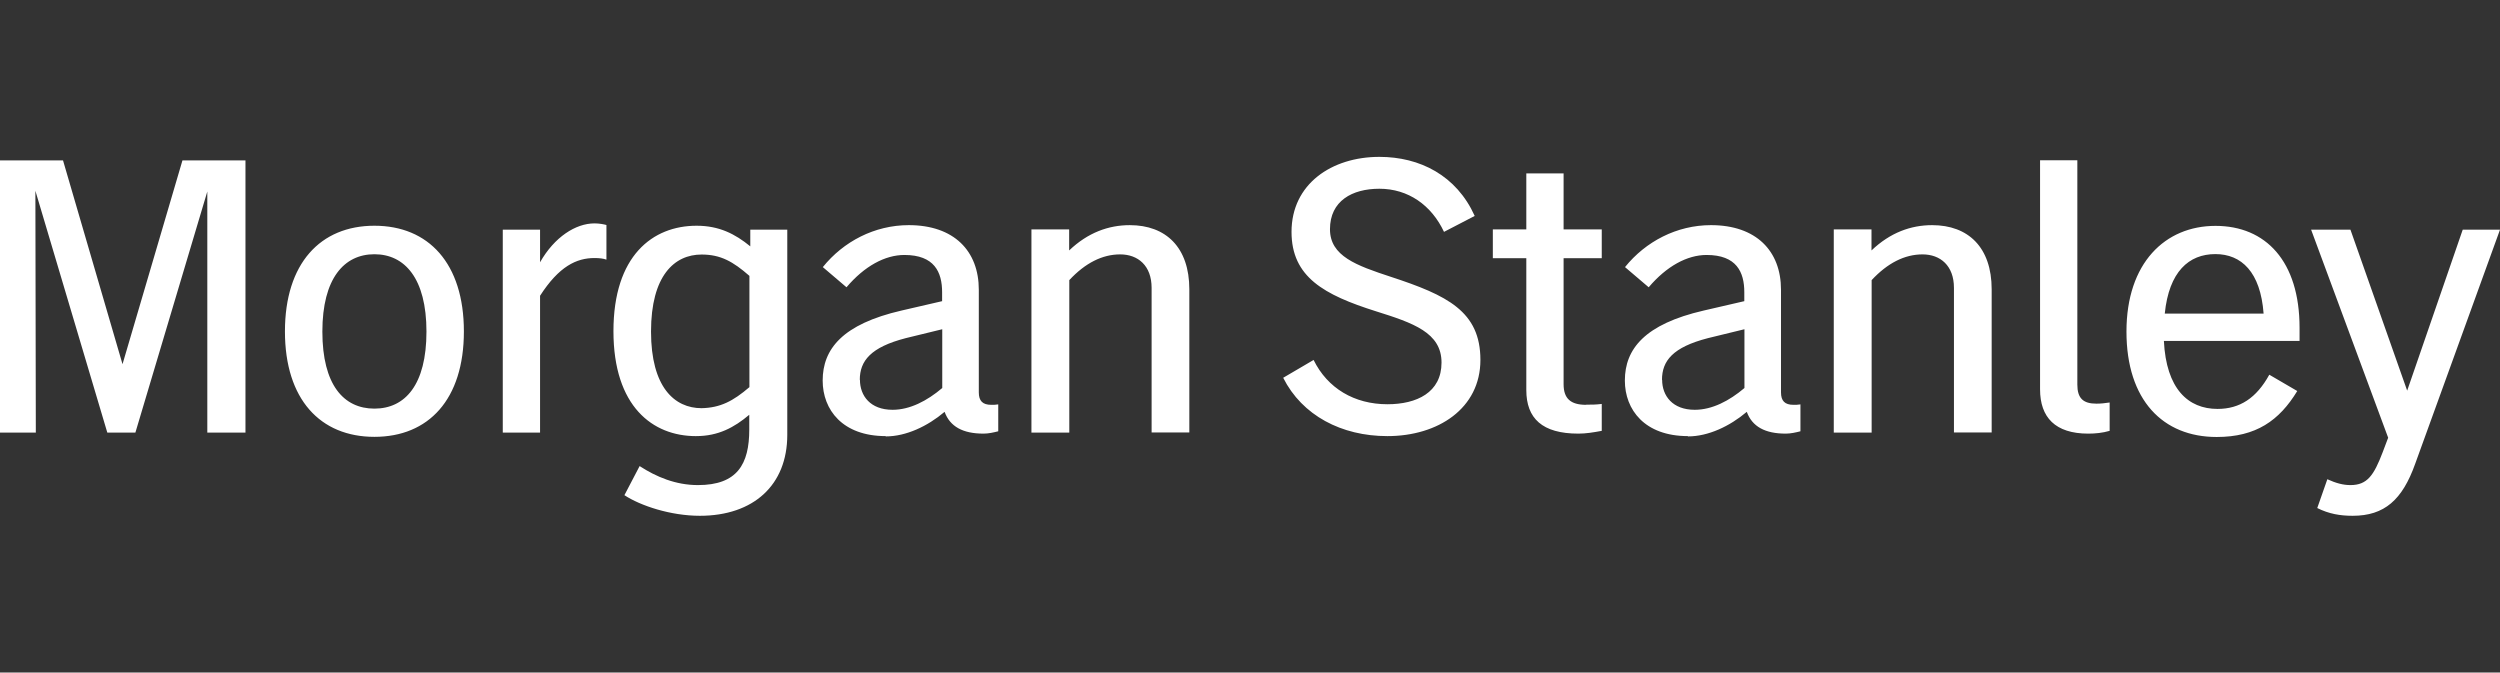
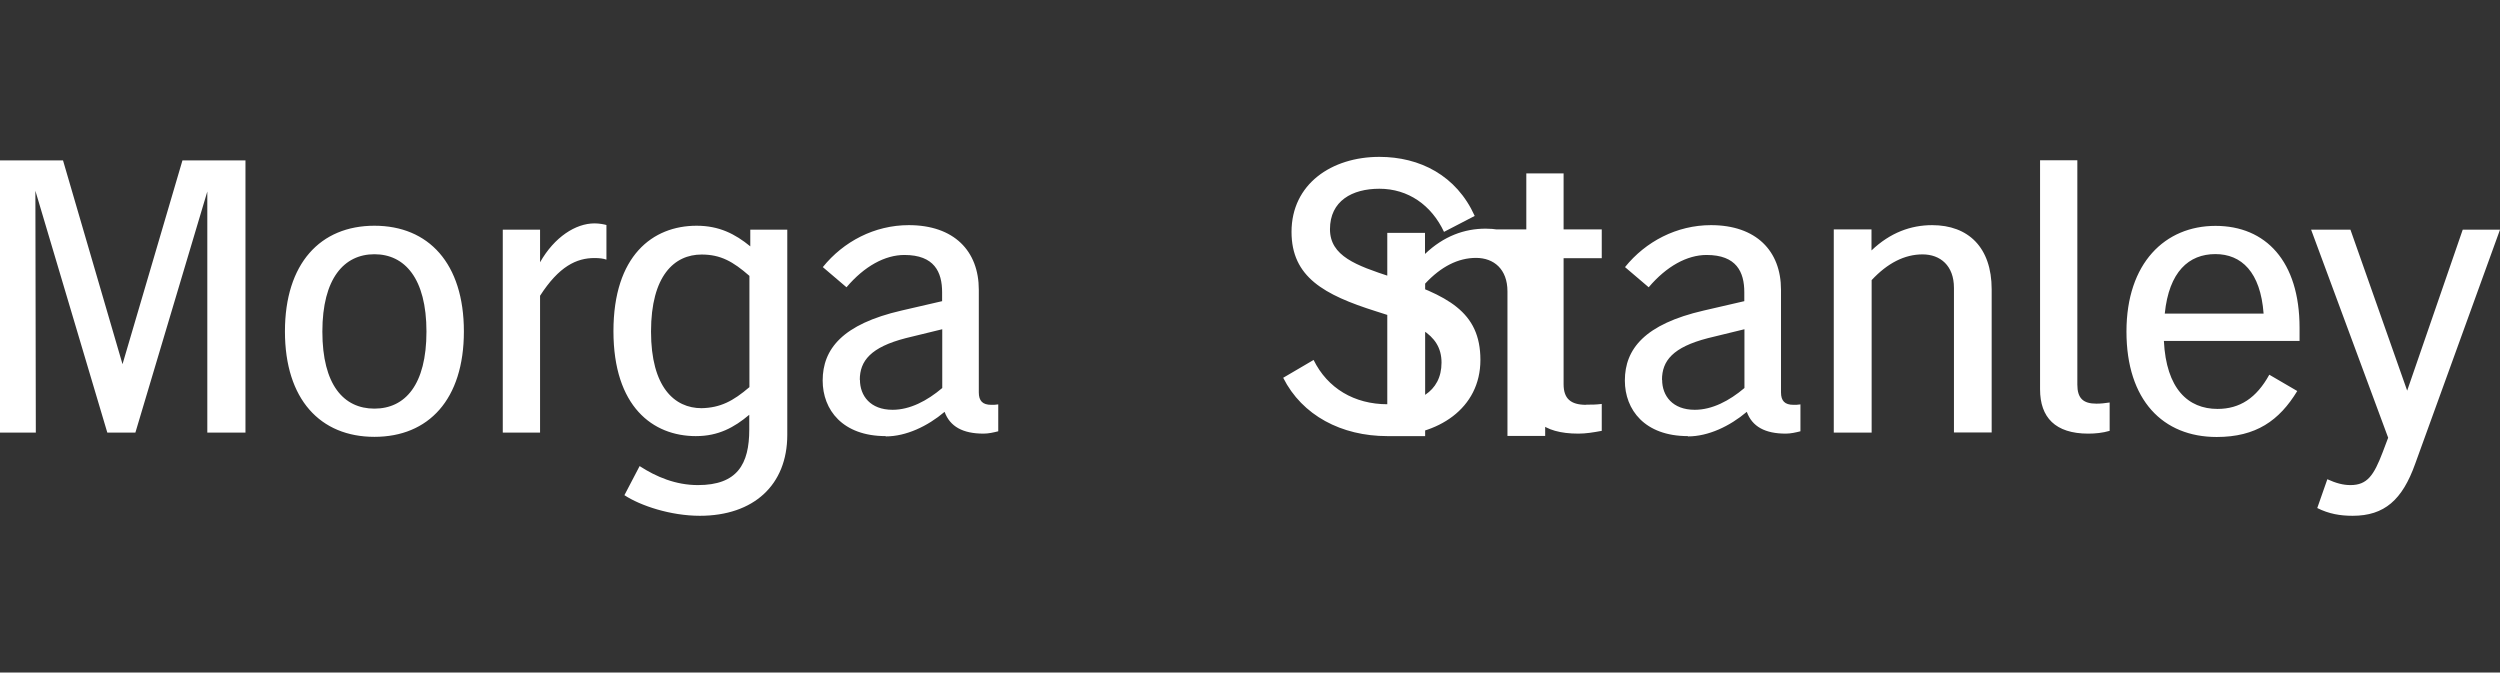
<svg xmlns="http://www.w3.org/2000/svg" id="Layer_1" version="1.1" viewBox="0 0 171 46">
  <rect x="0" y="0" width="171" height="46" fill="#333333" stroke="none" />
  <defs>
    <style>
      .st0 {
        fill: #fff;
      }
    </style>
  </defs>
-   <path class="st0" d="M160.76,33.18c-.48,0-.98-.13-1.57-.4l-.69,1.97c.8.4,1.57.53,2.42.53,2.18,0,3.4-1.09,4.28-3.56l5.8-16.01h-2.55l-3.8,11.01-3.88-11.01h-2.69l5.27,14.23-.37.98c-.61,1.6-1.06,2.26-2.21,2.26h0ZM151.53,17.38c1.78,0,3.09,1.22,3.3,4.07h-6.76c.29-2.87,1.65-4.07,3.46-4.07h0ZM157.14,26.75l-1.92-1.12c-.88,1.6-2.02,2.34-3.54,2.34-2.02,0-3.51-1.38-3.67-4.65h9.28v-.9c0-4.55-2.31-6.97-5.75-6.97s-6.09,2.53-6.09,7.23,2.5,7.21,6.17,7.21c2.69,0,4.28-1.12,5.51-3.14h0ZM143.39,27.61c-.9,0-1.3-.37-1.3-1.3v-15.35h-2.55v15.67c0,1.92,1.04,3.03,3.3,3.03.48,0,.98-.05,1.46-.19v-1.94c-.32.05-.61.08-.9.08h-.01ZM125.44,29.59h2.58v-10.43c1.09-1.17,2.26-1.76,3.48-1.76s2.15.77,2.15,2.29v9.89h2.58v-9.79c0-2.87-1.6-4.39-4.07-4.39-1.46,0-2.87.51-4.15,1.73v-1.44h-2.58v13.9h.01ZM113.68,25.98c0-1.3.74-2.23,3.14-2.85l2.5-.61v4.02c-1.04.88-2.21,1.49-3.4,1.49-1.52,0-2.23-.96-2.23-2.05h0ZM115.46,29.85c1.38,0,2.85-.69,4.02-1.68.37,1.01,1.25,1.49,2.66,1.49.35,0,.69-.08,1.01-.16v-1.84c-.16.03-.32.03-.48.03-.59,0-.85-.27-.85-.85v-7.02c0-2.66-1.7-4.42-4.79-4.42-2.34,0-4.47,1.12-5.88,2.87l1.62,1.38c1.22-1.44,2.63-2.21,3.96-2.21,2.05,0,2.58,1.17,2.58,2.55v.61l-2.77.64c-4.04.93-5.4,2.63-5.4,4.79,0,2,1.36,3.8,4.31,3.8h0v.02h0ZM108.49,27.69c-1.06,0-1.54-.43-1.54-1.41v-8.62h2.61v-1.97h-2.61v-3.83h-2.55v3.83h-2.29v1.97h2.29v9.02c0,1.94,1.09,2.98,3.56,2.98.51,0,1.01-.08,1.6-.19v-1.84c-.43.05-.64.05-1.06.05h0ZM94.9,29.83c3.46,0,6.36-1.89,6.36-5.21s-2.26-4.42-6.14-5.69c-2.34-.77-4.15-1.41-4.15-3.25,0-1.94,1.52-2.77,3.38-2.77,1.97,0,3.56,1.12,4.42,2.95l2.1-1.09c-1.25-2.77-3.75-4.04-6.52-4.04-3.27,0-6.01,1.86-6.01,5.13,0,3.09,2.23,4.31,5.77,5.43,2.55.8,4.49,1.46,4.49,3.51s-1.7,2.85-3.7,2.85c-2.26,0-4.1-1.09-5.05-3.03l-2.08,1.22c1.3,2.58,3.99,3.99,7.13,3.99h0ZM70.56,29.59h2.58v-10.43c1.09-1.17,2.26-1.76,3.48-1.76s2.15.77,2.15,2.29v9.89h2.58v-9.79c0-2.87-1.6-4.39-4.07-4.39-1.46,0-2.87.51-4.15,1.73v-1.44h-2.58v13.9h0ZM58.81,25.98c0-1.3.75-2.23,3.14-2.85l2.5-.61v4.02c-1.04.88-2.21,1.49-3.4,1.49-1.52,0-2.23-.96-2.23-2.05h0ZM60.59,29.85c1.38,0,2.85-.69,4.02-1.68.37,1.01,1.25,1.49,2.66,1.49.35,0,.69-.08,1.01-.16v-1.84c-.16.03-.32.03-.48.03-.59,0-.85-.27-.85-.85v-7.02c0-2.66-1.7-4.42-4.79-4.42-2.34,0-4.47,1.12-5.88,2.87l1.62,1.38c1.22-1.44,2.63-2.21,3.96-2.21,2.05,0,2.58,1.17,2.58,2.55v.61l-2.77.64c-4.04.93-5.4,2.63-5.4,4.79,0,2,1.36,3.8,4.31,3.8v.02h0ZM44.53,22.68c0-3.83,1.6-5.27,3.46-5.27,1.3,0,2.15.48,3.27,1.46v7.61c-1.12.96-1.99,1.41-3.27,1.44-1.86,0-3.46-1.44-3.46-5.24ZM47.61,29.83c1.52,0,2.61-.59,3.64-1.46v1.01c0,2.37-.82,3.8-3.51,3.8-1.52,0-2.85-.56-3.99-1.3l-1.04,1.99c1.09.72,3.16,1.41,5.16,1.41,3.67,0,5.98-2.1,5.98-5.53v-14.04h-2.53v1.14c-1.04-.85-2.13-1.41-3.67-1.41-3.01,0-5.69,2.05-5.69,7.21s2.69,7.18,5.64,7.18h0ZM34.39,29.59h2.55v-9.36c1.3-2.02,2.5-2.58,3.72-2.58.32,0,.61.03.82.11v-2.37c-.19-.05-.48-.11-.82-.11-1.28,0-2.74.93-3.72,2.66v-2.23h-2.55v13.88h0ZM22.05,22.68c0-3.64,1.49-5.29,3.56-5.29s3.56,1.65,3.56,5.29-1.46,5.27-3.56,5.27-3.56-1.62-3.56-5.27ZM25.61,15.44c-3.7,0-6.12,2.58-6.12,7.23s2.42,7.21,6.12,7.21,6.12-2.55,6.12-7.21-2.42-7.23-6.12-7.23ZM0,29.59h2.45l-.03-16.54,4.92,16.54h1.92l4.92-16.49v16.49h2.61V10.97h-4.31l-4.1,13.94-4.07-13.94H0v18.62h0" />
+   <path class="st0" d="M160.76,33.18c-.48,0-.98-.13-1.57-.4l-.69,1.97c.8.4,1.57.53,2.42.53,2.18,0,3.4-1.09,4.28-3.56l5.8-16.01h-2.55l-3.8,11.01-3.88-11.01h-2.69l5.27,14.23-.37.98c-.61,1.6-1.06,2.26-2.21,2.26h0ZM151.53,17.38c1.78,0,3.09,1.22,3.3,4.07h-6.76c.29-2.87,1.65-4.07,3.46-4.07h0ZM157.14,26.75l-1.92-1.12c-.88,1.6-2.02,2.34-3.54,2.34-2.02,0-3.51-1.38-3.67-4.65h9.28v-.9c0-4.55-2.31-6.97-5.75-6.97s-6.09,2.53-6.09,7.23,2.5,7.21,6.17,7.21c2.69,0,4.28-1.12,5.51-3.14h0ZM143.39,27.61c-.9,0-1.3-.37-1.3-1.3v-15.35h-2.55v15.67c0,1.92,1.04,3.03,3.3,3.03.48,0,.98-.05,1.46-.19v-1.94c-.32.05-.61.08-.9.08h-.01ZM125.44,29.59h2.58v-10.43c1.09-1.17,2.26-1.76,3.48-1.76s2.15.77,2.15,2.29v9.89h2.58v-9.79c0-2.87-1.6-4.39-4.07-4.39-1.46,0-2.87.51-4.15,1.73v-1.44h-2.58v13.9h.01ZM113.68,25.98c0-1.3.74-2.23,3.14-2.85l2.5-.61v4.02c-1.04.88-2.21,1.49-3.4,1.49-1.52,0-2.23-.96-2.23-2.05h0ZM115.46,29.85c1.38,0,2.85-.69,4.02-1.68.37,1.01,1.25,1.49,2.66,1.49.35,0,.69-.08,1.01-.16v-1.84c-.16.03-.32.03-.48.03-.59,0-.85-.27-.85-.85v-7.02c0-2.66-1.7-4.42-4.79-4.42-2.34,0-4.47,1.12-5.88,2.87l1.62,1.38c1.22-1.44,2.63-2.21,3.96-2.21,2.05,0,2.58,1.17,2.58,2.55v.61l-2.77.64c-4.04.93-5.4,2.63-5.4,4.79,0,2,1.36,3.8,4.31,3.8h0v.02h0ZM108.49,27.69c-1.06,0-1.54-.43-1.54-1.41v-8.62h2.61v-1.97h-2.61v-3.83h-2.55v3.83h-2.29v1.97h2.29v9.02c0,1.94,1.09,2.98,3.56,2.98.51,0,1.01-.08,1.6-.19v-1.84c-.43.05-.64.05-1.06.05h0ZM94.9,29.83c3.46,0,6.36-1.89,6.36-5.21s-2.26-4.42-6.14-5.69c-2.34-.77-4.15-1.41-4.15-3.25,0-1.94,1.52-2.77,3.38-2.77,1.97,0,3.56,1.12,4.42,2.95l2.1-1.09c-1.25-2.77-3.75-4.04-6.52-4.04-3.27,0-6.01,1.86-6.01,5.13,0,3.09,2.23,4.31,5.77,5.43,2.55.8,4.49,1.46,4.49,3.51s-1.7,2.85-3.7,2.85c-2.26,0-4.1-1.09-5.05-3.03l-2.08,1.22c1.3,2.58,3.99,3.99,7.13,3.99h0Zh2.58v-10.43c1.09-1.17,2.26-1.76,3.48-1.76s2.15.77,2.15,2.29v9.89h2.58v-9.79c0-2.87-1.6-4.39-4.07-4.39-1.46,0-2.87.51-4.15,1.73v-1.44h-2.58v13.9h0ZM58.81,25.98c0-1.3.75-2.23,3.14-2.85l2.5-.61v4.02c-1.04.88-2.21,1.49-3.4,1.49-1.52,0-2.23-.96-2.23-2.05h0ZM60.59,29.85c1.38,0,2.85-.69,4.02-1.68.37,1.01,1.25,1.49,2.66,1.49.35,0,.69-.08,1.01-.16v-1.84c-.16.03-.32.03-.48.03-.59,0-.85-.27-.85-.85v-7.02c0-2.66-1.7-4.42-4.79-4.42-2.34,0-4.47,1.12-5.88,2.87l1.62,1.38c1.22-1.44,2.63-2.21,3.96-2.21,2.05,0,2.58,1.17,2.58,2.55v.61l-2.77.64c-4.04.93-5.4,2.63-5.4,4.79,0,2,1.36,3.8,4.31,3.8v.02h0ZM44.53,22.68c0-3.83,1.6-5.27,3.46-5.27,1.3,0,2.15.48,3.27,1.46v7.61c-1.12.96-1.99,1.41-3.27,1.44-1.86,0-3.46-1.44-3.46-5.24ZM47.61,29.83c1.52,0,2.61-.59,3.64-1.46v1.01c0,2.37-.82,3.8-3.51,3.8-1.52,0-2.85-.56-3.99-1.3l-1.04,1.99c1.09.72,3.16,1.41,5.16,1.41,3.67,0,5.98-2.1,5.98-5.53v-14.04h-2.53v1.14c-1.04-.85-2.13-1.41-3.67-1.41-3.01,0-5.69,2.05-5.69,7.21s2.69,7.18,5.64,7.18h0ZM34.39,29.59h2.55v-9.36c1.3-2.02,2.5-2.58,3.72-2.58.32,0,.61.03.82.11v-2.37c-.19-.05-.48-.11-.82-.11-1.28,0-2.74.93-3.72,2.66v-2.23h-2.55v13.88h0ZM22.05,22.68c0-3.64,1.49-5.29,3.56-5.29s3.56,1.65,3.56,5.29-1.46,5.27-3.56,5.27-3.56-1.62-3.56-5.27ZM25.61,15.44c-3.7,0-6.12,2.58-6.12,7.23s2.42,7.21,6.12,7.21,6.12-2.55,6.12-7.21-2.42-7.23-6.12-7.23ZM0,29.59h2.45l-.03-16.54,4.92,16.54h1.92l4.92-16.49v16.49h2.61V10.97h-4.31l-4.1,13.94-4.07-13.94H0v18.62h0" />
</svg>